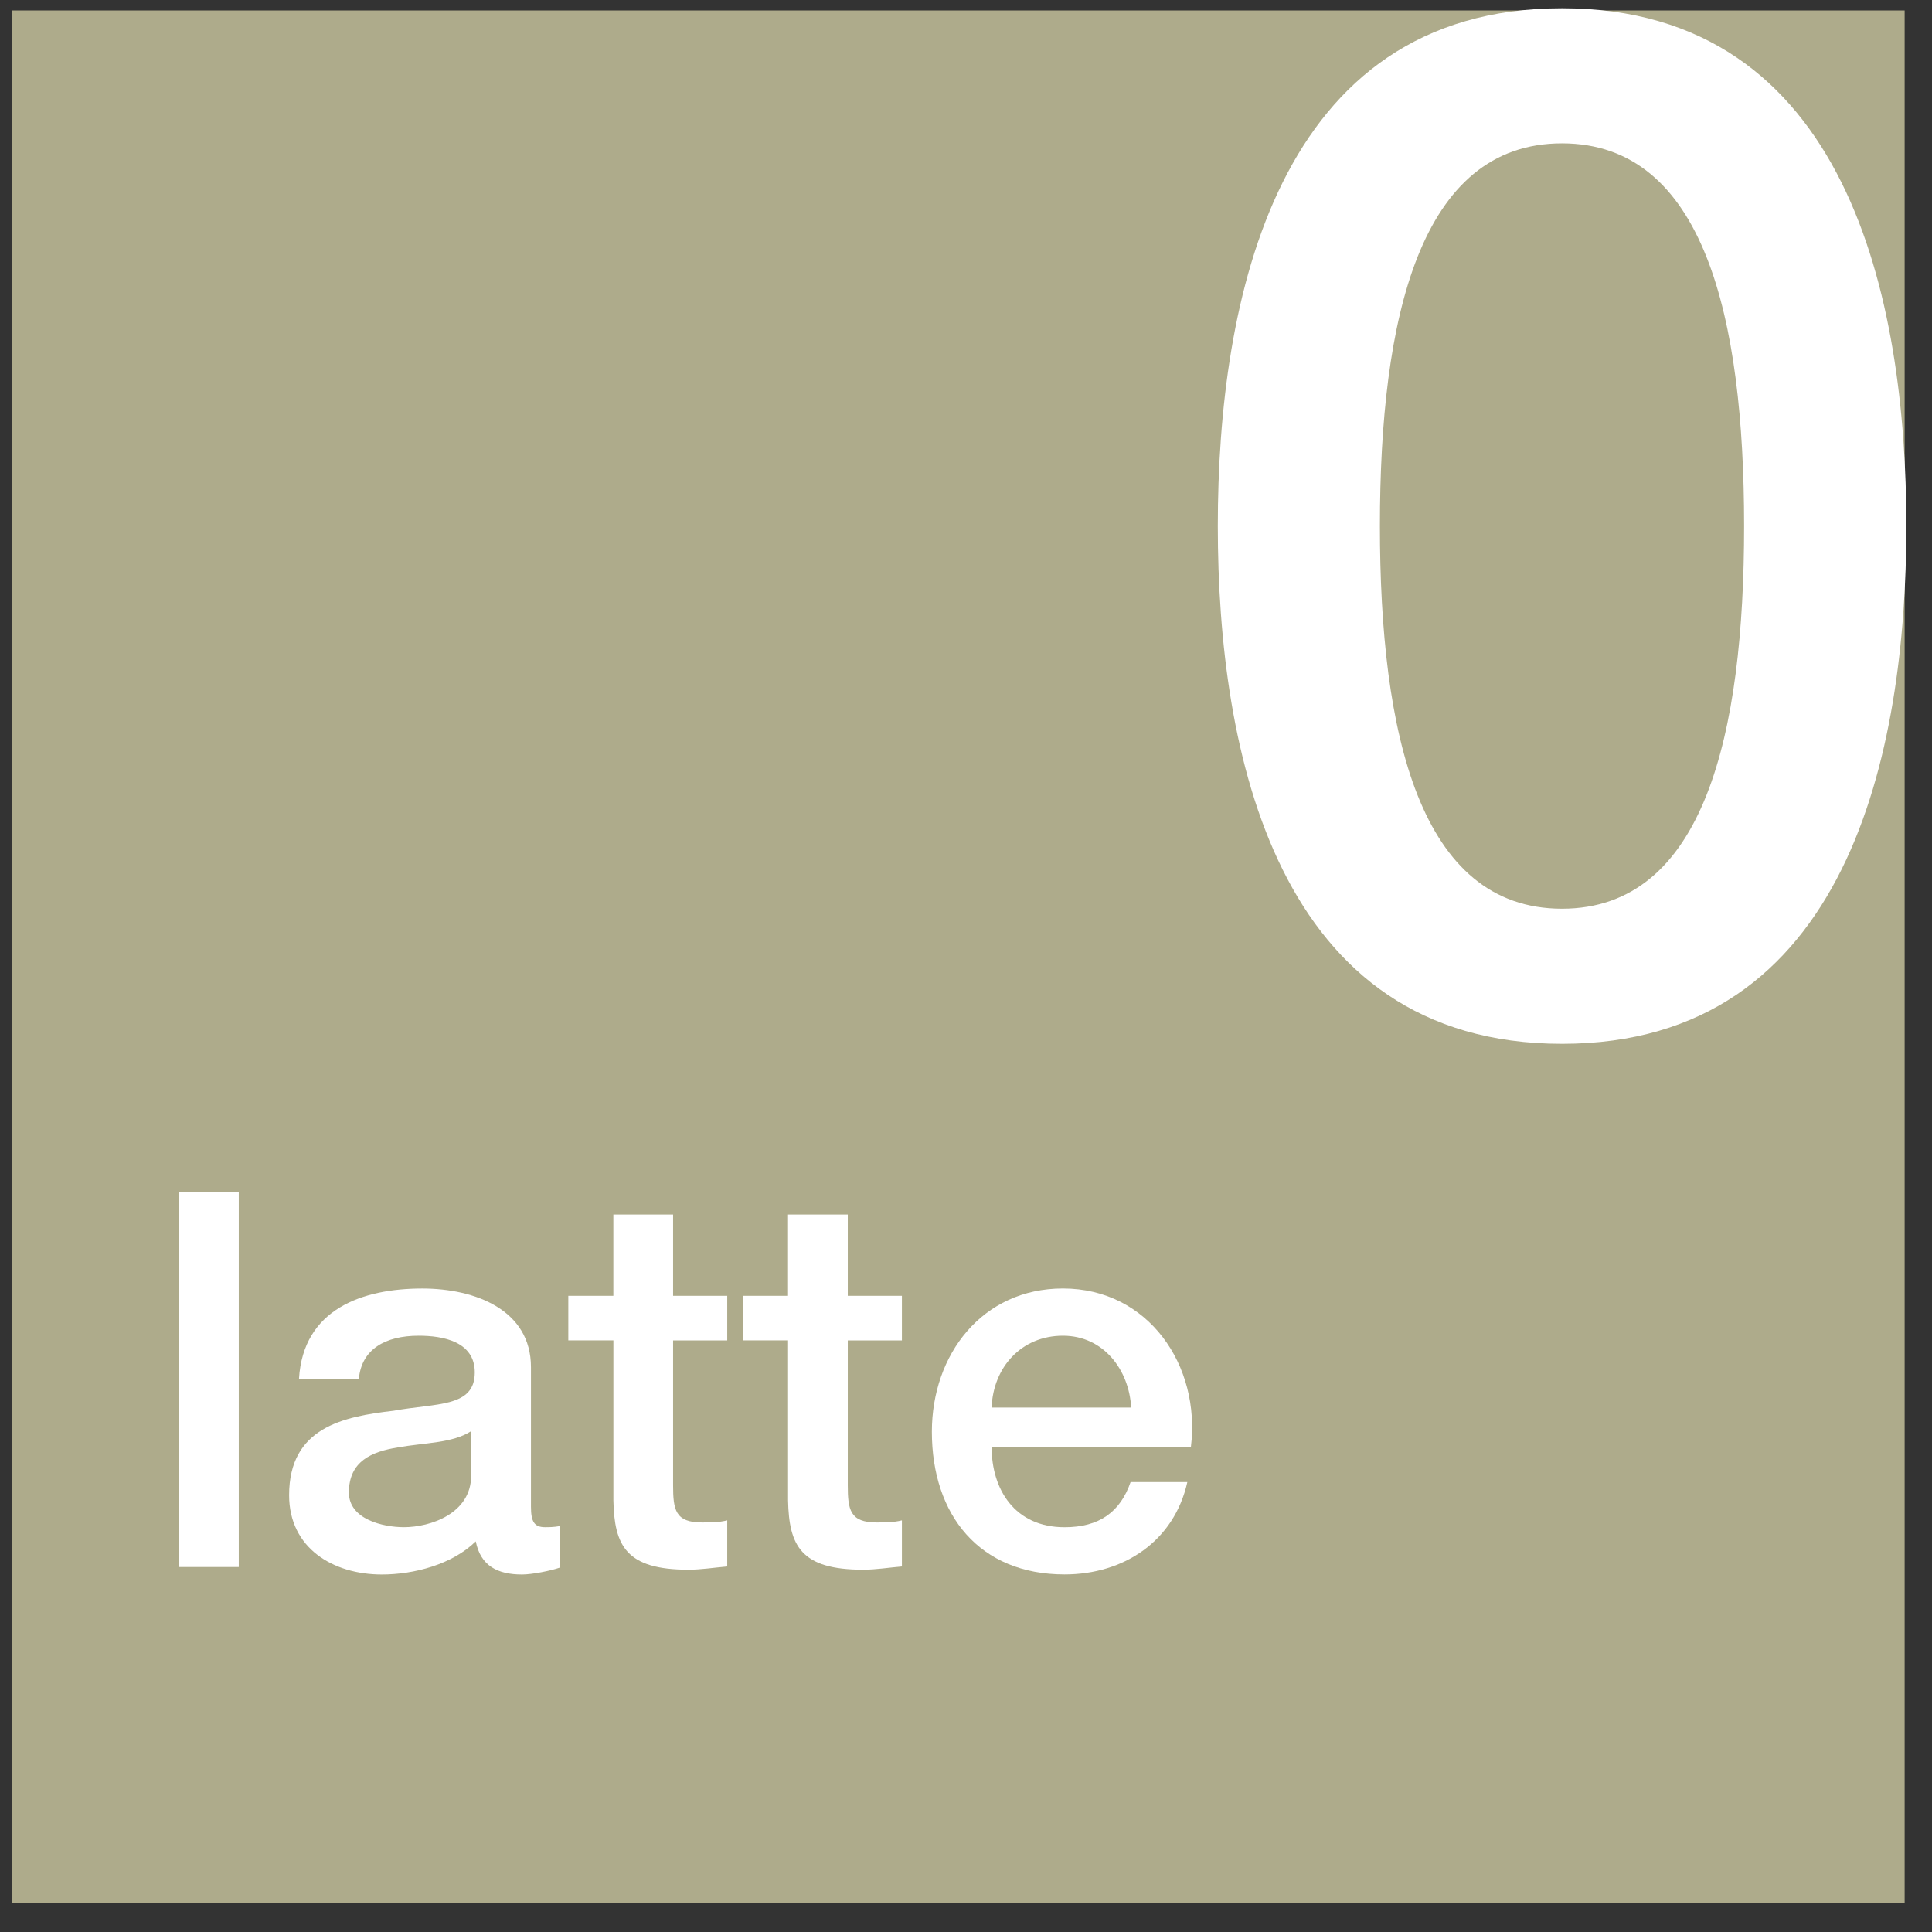
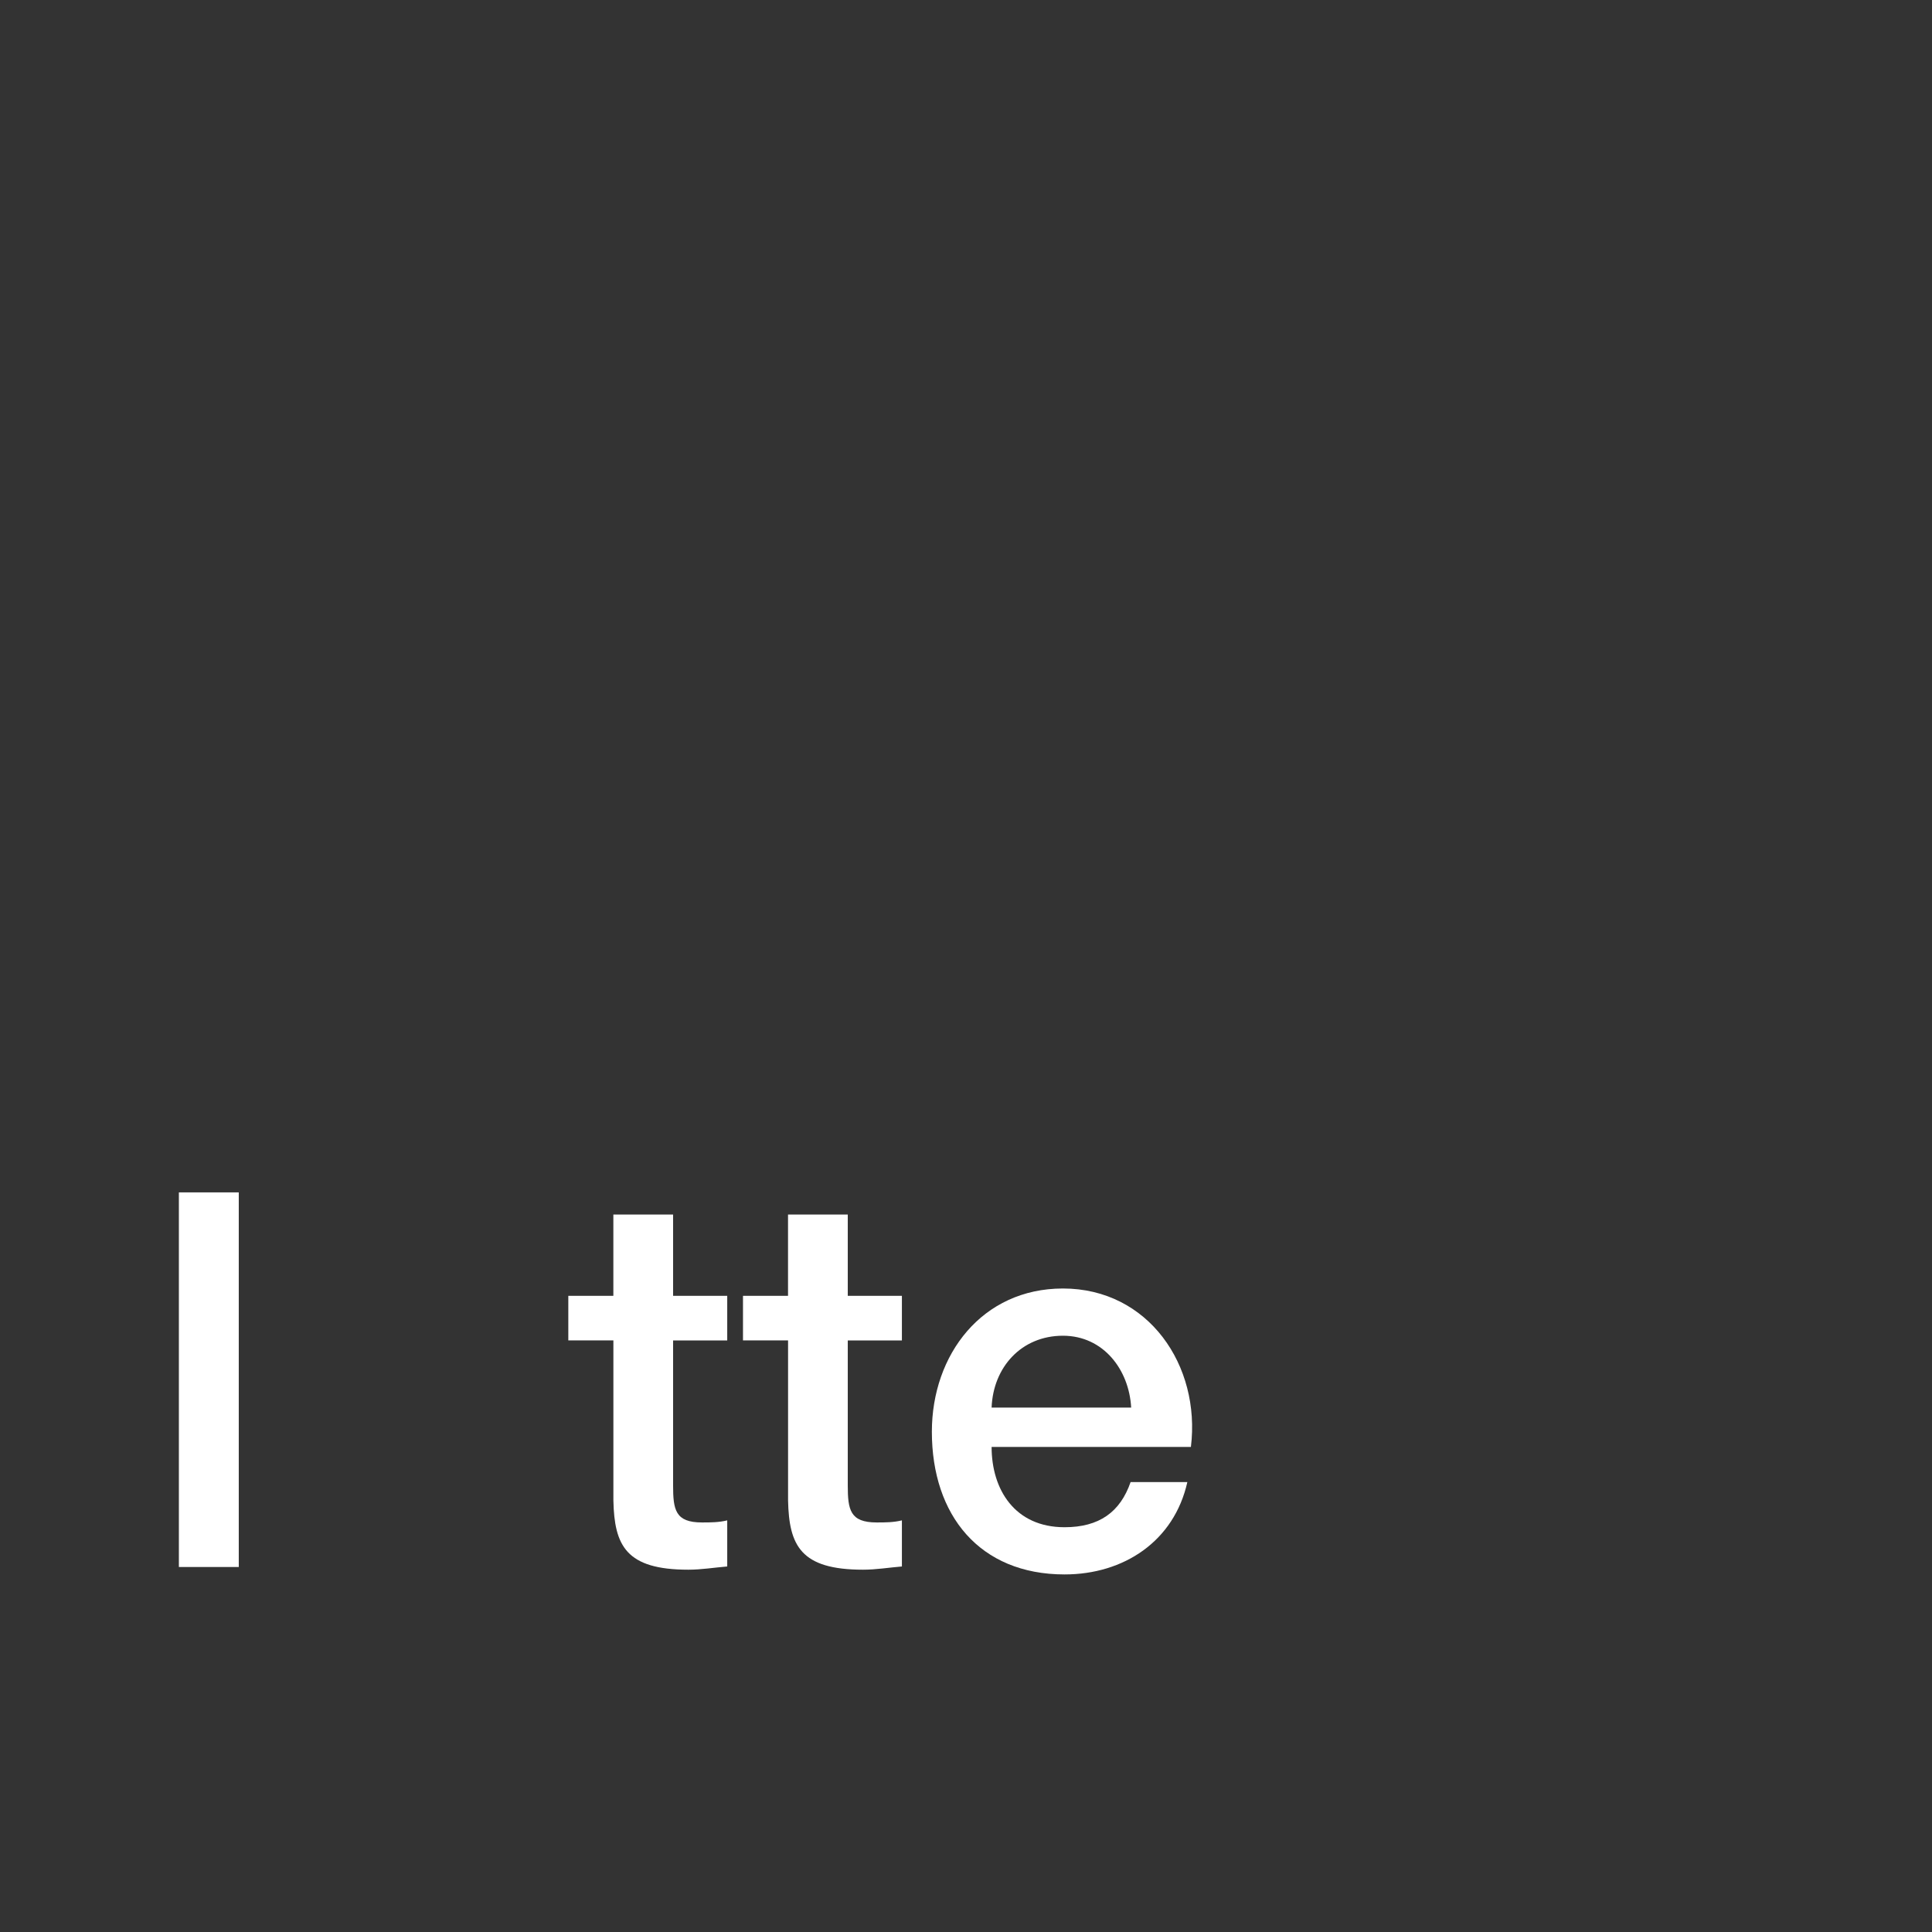
<svg xmlns="http://www.w3.org/2000/svg" version="1.1" x="0px" y="0px" width="51px" height="51px" viewBox="-0.321 -0.218 51 51" enable-background="new -0.321 -0.218 51 51" xml:space="preserve">
  <rect x="-0.321" y="-0.218" width="51" height="51" fill="#333333" stroke="none" />
  <defs>
</defs>
-   <rect y="0.058" fill="#AEAB8B" width="49.957" height="49.956" />
  <rect x="4.401" y="31.258" fill="#FFFFFF" width="1.581" height="9.889" />
-   <path fill="#FFFFFF" d="M12.116,37.561c-0.486,0.32-1.248,0.305-1.939,0.43c-0.68,0.111-1.288,0.359-1.288,1.19  c0,0.707,0.901,0.915,1.453,0.915c0.695,0,1.774-0.359,1.774-1.359V37.561z M13.695,39.555c0,0.387,0.083,0.541,0.372,0.541  c0.098,0,0.224,0,0.389-0.029v1.096c-0.236,0.083-0.732,0.182-0.997,0.182c-0.639,0-1.093-0.224-1.221-0.875  c-0.619,0.609-1.631,0.875-2.479,0.875c-1.288,0-2.448-0.697-2.448-2.093c0-1.788,1.427-2.075,2.755-2.229  c1.136-0.207,2.146-0.083,2.146-1.012c0-0.819-0.846-0.969-1.48-0.969c-0.886,0-1.51,0.361-1.579,1.135H7.572  c0.111-1.84,1.677-2.381,3.254-2.381c1.399,0,2.869,0.566,2.869,2.076V39.555z" />
  <path fill="#FFFFFF" d="M14.68,33.989h1.19v-2.146h1.577v2.146h1.429v1.177h-1.429v3.824c0,0.647,0.057,0.981,0.762,0.981  c0.223,0,0.443,0,0.667-0.055v1.217c-0.347,0.029-0.682,0.085-1.026,0.085c-1.649,0-1.953-0.637-1.979-1.827v-4.226h-1.19V33.989z" />
  <path fill="#FFFFFF" d="M19.291,33.989h1.19v-2.146h1.577v2.146h1.429v1.177h-1.429v3.824c0,0.647,0.059,0.981,0.763,0.981  c0.222,0,0.442,0,0.666-0.055v1.217c-0.347,0.029-0.682,0.085-1.026,0.085c-1.648,0-1.953-0.637-1.979-1.827v-4.226h-1.19V33.989z" />
  <path fill="#FFFFFF" d="M29.539,36.938c-0.055-0.998-0.732-1.896-1.801-1.896c-1.094,0-1.842,0.829-1.883,1.896H29.539z   M25.855,37.977c0,1.121,0.608,2.12,1.926,2.12c0.915,0,1.469-0.401,1.743-1.192h1.498c-0.349,1.563-1.679,2.438-3.241,2.438  c-2.245,0-3.503-1.565-3.503-3.767c0-2.038,1.329-3.781,3.46-3.781c2.258,0,3.641,2.035,3.378,4.182H25.855z" />
-   <path fill="#FFFFFF" d="M45.719,13.668c0-5.483-1.049-10.102-4.807-10.102c-3.755,0-4.807,4.618-4.807,10.102  c0,5.484,1.052,10.102,4.807,10.102C44.67,23.77,45.719,19.152,45.719,13.668 M50.002,13.668c0,5.97-1.541,13.668-9.09,13.668  c-7.546,0-9.086-7.698-9.086-13.668C31.826,7.699,33.366,0,40.912,0C48.461,0,50.002,7.699,50.002,13.668" />
</svg>